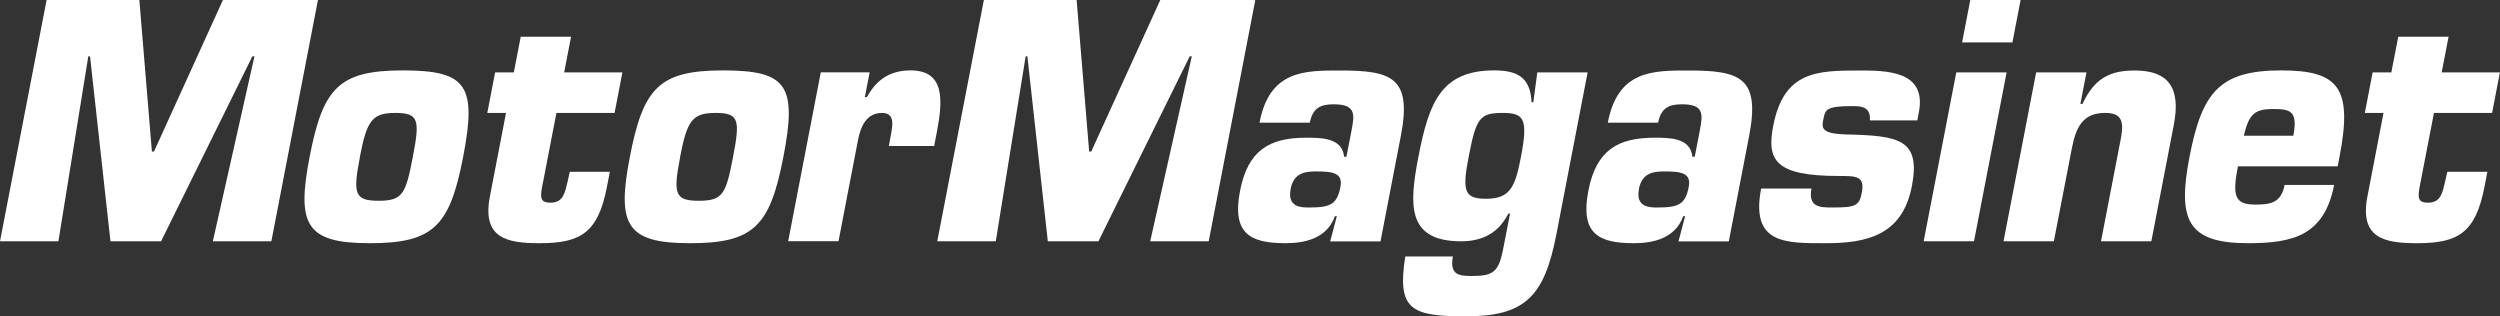
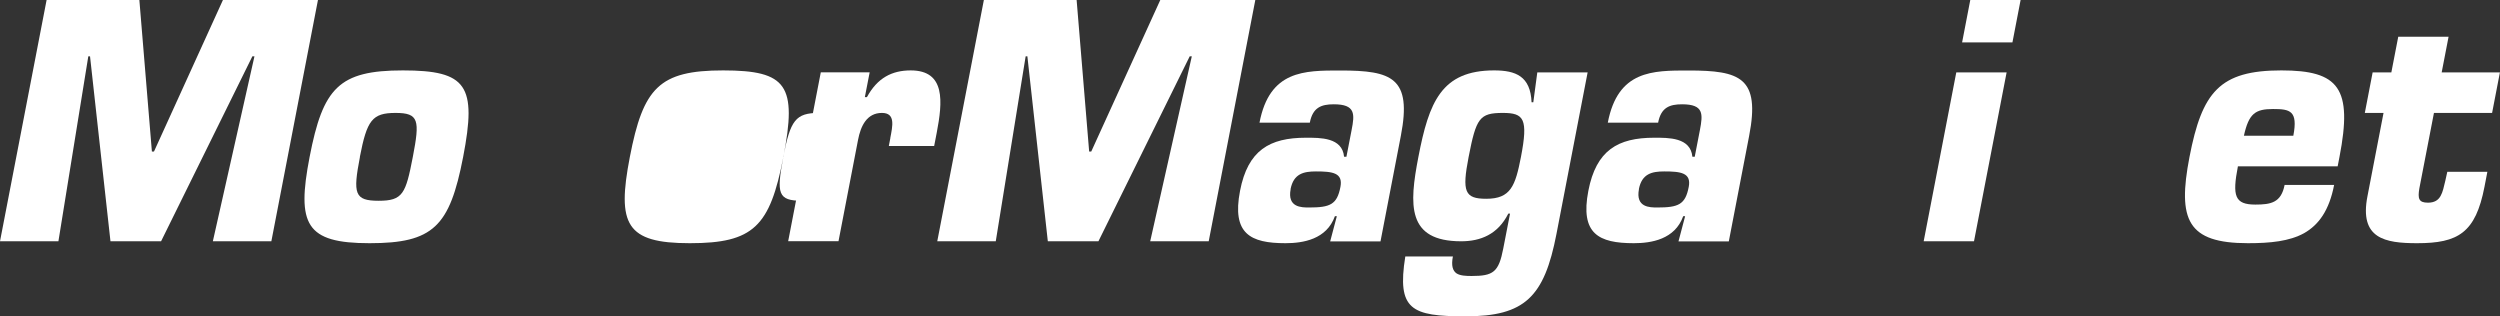
<svg xmlns="http://www.w3.org/2000/svg" id="Layer_2" data-name="Layer 2" viewBox="0 0 275.19 34.81">
  <rect x="0" y="0" width="275.19" height="34.81" fill="#333333" stroke="none" />
  <defs>
    <style>
      .cls-1 {
        fill: #fff;
        stroke-width: 0px;
      }
    </style>
  </defs>
  <g id="Lag_1" data-name="Lag 1">
    <g>
      <path class="cls-1" d="M6.44,26.56H0L5.13,0h10.21l1.38,16.68h.23L24.54,0h10.46l-5.13,26.56h-6.44l4.58-20.36h-.23l-10.05,20.36h-5.57l-2.25-20.36h-.19l-3.29,20.36Z" />
      <path class="cls-1" d="M50.98,17.28c-1.48,7.65-3.28,9.49-10.3,9.49s-8.04-2.05-6.6-9.49c1.47-7.61,3.22-9.53,10.27-9.53s8.15,1.66,6.63,9.53ZM39.62,17.28c-.78,4.04-.61,4.82,2.06,4.82s2.98-.78,3.76-4.82c.78-4.04.68-4.85-1.9-4.85s-3.15.81-3.93,4.85Z" />
-       <path class="cls-1" d="M67.66,12.43h-6.41l-1.61,8.32c-.18,1.1-.08,1.56.95,1.56,1.45,0,1.6-1.13,1.91-2.41l.22-.99h4.41l-.32,1.66c-.98,5.06-2.9,6.2-7.41,6.2-3.54,0-6.38-.5-5.47-5.17l1.77-9.17h-2.06l.86-4.46h2.06l.76-3.93h5.54l-.76,3.93h6.41l-.86,4.46Z" />
-       <path class="cls-1" d="M86.23,17.28c-1.48,7.65-3.28,9.49-10.3,9.49s-8.04-2.05-6.6-9.49c1.47-7.61,3.22-9.53,10.27-9.53s8.15,1.66,6.63,9.53ZM74.87,17.28c-.78,4.04-.61,4.82,2.06,4.82s2.98-.78,3.76-4.82c.78-4.04.68-4.85-1.9-4.85s-3.15.81-3.93,4.85Z" />
+       <path class="cls-1" d="M86.23,17.28c-1.48,7.65-3.28,9.49-10.3,9.49s-8.04-2.05-6.6-9.49c1.47-7.61,3.22-9.53,10.27-9.53s8.15,1.66,6.63,9.53Zc-.78,4.04-.61,4.82,2.06,4.82s2.98-.78,3.76-4.82c.78-4.04.68-4.85-1.9-4.85s-3.15.81-3.93,4.85Z" />
      <path class="cls-1" d="M98,15.19c.25-1.31.6-2.76-.92-2.76-1.67,0-2.34,1.45-2.63,2.97l-2.15,11.15h-5.54l3.59-18.59h5.38l-.53,2.73h.23c1.15-2.12,2.76-2.94,4.82-2.94,3.86,0,3.51,3.47,2.86,6.87l-.28,1.45h-4.99l.17-.89Z" />
      <path class="cls-1" d="M109.61,26.56h-6.44L108.3,0h10.21l1.38,16.68h.23L127.72,0h10.46l-5.13,26.56h-6.44l4.58-20.36h-.23l-10.05,20.36h-5.57l-2.25-20.36h-.19l-3.29,20.36Z" />
      <path class="cls-1" d="M147.13,23.8h-.19c-.91,2.55-3.5,2.97-5.44,2.97-3.86,0-5.92-1.03-5-5.77.86-4.46,3.25-5.84,7.25-5.84,1.58,0,4-.04,4.2,2.09h.26l.57-2.94c.34-1.74.45-2.83-1.96-2.83-1.38,0-2.32.35-2.64,2.02h-5.54c1.11-5.77,4.94-5.74,8.9-5.74,5.67,0,7.9.78,6.66,7.19l-2.24,11.62h-5.54l.73-2.76ZM142.07,20.82c-.39,2.02,1.19,2.02,2.02,2.02,2.32,0,3.09-.32,3.46-2.27.3-1.56-.89-1.7-2.7-1.7-1.35,0-2.46.25-2.79,1.95Z" />
      <path class="cls-1" d="M159.93,28.22c-.2,1.03-.02,1.59.41,1.88.4.25,1.01.28,1.65.28,2.38,0,2.98-.42,3.48-3.01l.75-3.86h-.19c-1.15,2.3-3.07,3.05-5.19,3.05-5.99,0-5.73-4-4.71-9.28,1.16-6.02,2.52-9.53,8.34-9.53,2.38,0,4,.64,4.12,3.51h.19l.44-3.29h5.54l-3.43,17.78c-1.34,6.94-3.49,9.07-9.99,9.07-5.99,0-7.59-.71-6.65-6.59h5.25ZM167.42,17.28c.81-4.21.33-4.85-1.99-4.85-2.58,0-2.94.57-3.77,4.85-.74,3.82-.44,4.6,1.94,4.6,2.7,0,3.2-1.42,3.82-4.6Z" />
      <path class="cls-1" d="M185.47,23.8h-.19c-.91,2.55-3.5,2.97-5.44,2.97-3.86,0-5.92-1.03-5-5.77.86-4.46,3.25-5.84,7.25-5.84,1.58,0,4-.04,4.2,2.09h.26l.57-2.94c.33-1.74.45-2.83-1.96-2.83-1.38,0-2.32.35-2.64,2.02h-5.54c1.11-5.77,4.94-5.74,8.9-5.74,5.67,0,7.9.78,6.66,7.19l-2.24,11.62h-5.54l.73-2.76ZM180.41,20.82c-.39,2.02,1.19,2.02,2.02,2.02,2.32,0,3.09-.32,3.46-2.27.3-1.56-.9-1.7-2.7-1.7-1.35,0-2.46.25-2.79,1.95Z" />
-       <path class="cls-1" d="M205.83,13.24c.11-1.56-1.08-1.56-1.95-1.56-2.9,0-2.97.39-3.18,1.49-.18.92-.24,1.56,2.58,1.63,5.7.14,8.18.5,7.17,5.7-1.05,5.45-5.04,6.27-9.48,6.27s-8.29.11-7.11-6.02h5.54c-.4,2.09.98,2.09,2.33,2.09,2.51,0,2.93-.18,3.21-1.63.36-1.84-.61-1.84-2.54-1.84-7.02,0-7.94-1.74-7.21-5.52,1.16-5.98,4.75-6.09,9.45-6.09,3.09,0,7.46.04,6.58,4.6l-.17.89h-5.22Z" />
      <path class="cls-1" d="M217.29,26.56h-5.54l3.59-18.59h5.54l-3.59,18.59ZM221.52,4.67h-5.54l.9-4.67h5.54l-.9,4.67Z" />
-       <path class="cls-1" d="M229.67,7.97l-.67,3.47h.23c1.37-2.94,3.16-3.68,5.77-3.68,3.73,0,5.06,1.95,4.29,5.95l-2.48,12.85h-5.54l2.21-11.44c.32-1.81.04-2.69-1.77-2.69-2.48,0-3.21,1.63-3.65,3.9l-1.98,10.23h-5.54l3.59-18.59h5.54Z" />
      <path class="cls-1" d="M256.93,20.36c-.54,2.8-1.69,4.39-3.31,5.31-1.62.89-3.72,1.1-6.17,1.1-6.66,0-7.78-2.55-6.44-9.49,1.38-7.15,3.32-9.53,10.11-9.53,6.34,0,7.87,1.95,6.4,9.53l-.2,1.03h-10.98c-.63,3.26-.36,4.21,1.92,4.21,1.71,0,2.84-.21,3.22-2.16h5.44ZM252.44,14.94c.53-2.76-.37-2.94-2.23-2.94-1.96,0-2.67.5-3.21,2.94h5.44Z" />
      <path class="cls-1" d="M274.33,12.43h-6.41l-1.61,8.32c-.18,1.1-.08,1.56.95,1.56,1.45,0,1.6-1.13,1.91-2.41l.22-.99h4.41l-.32,1.66c-.98,5.06-2.9,6.2-7.41,6.2-3.54,0-6.38-.5-5.47-5.17l1.77-9.17h-2.06l.86-4.46h2.06l.76-3.93h5.54l-.76,3.93h6.41l-.86,4.46Z" />
    </g>
  </g>
</svg>